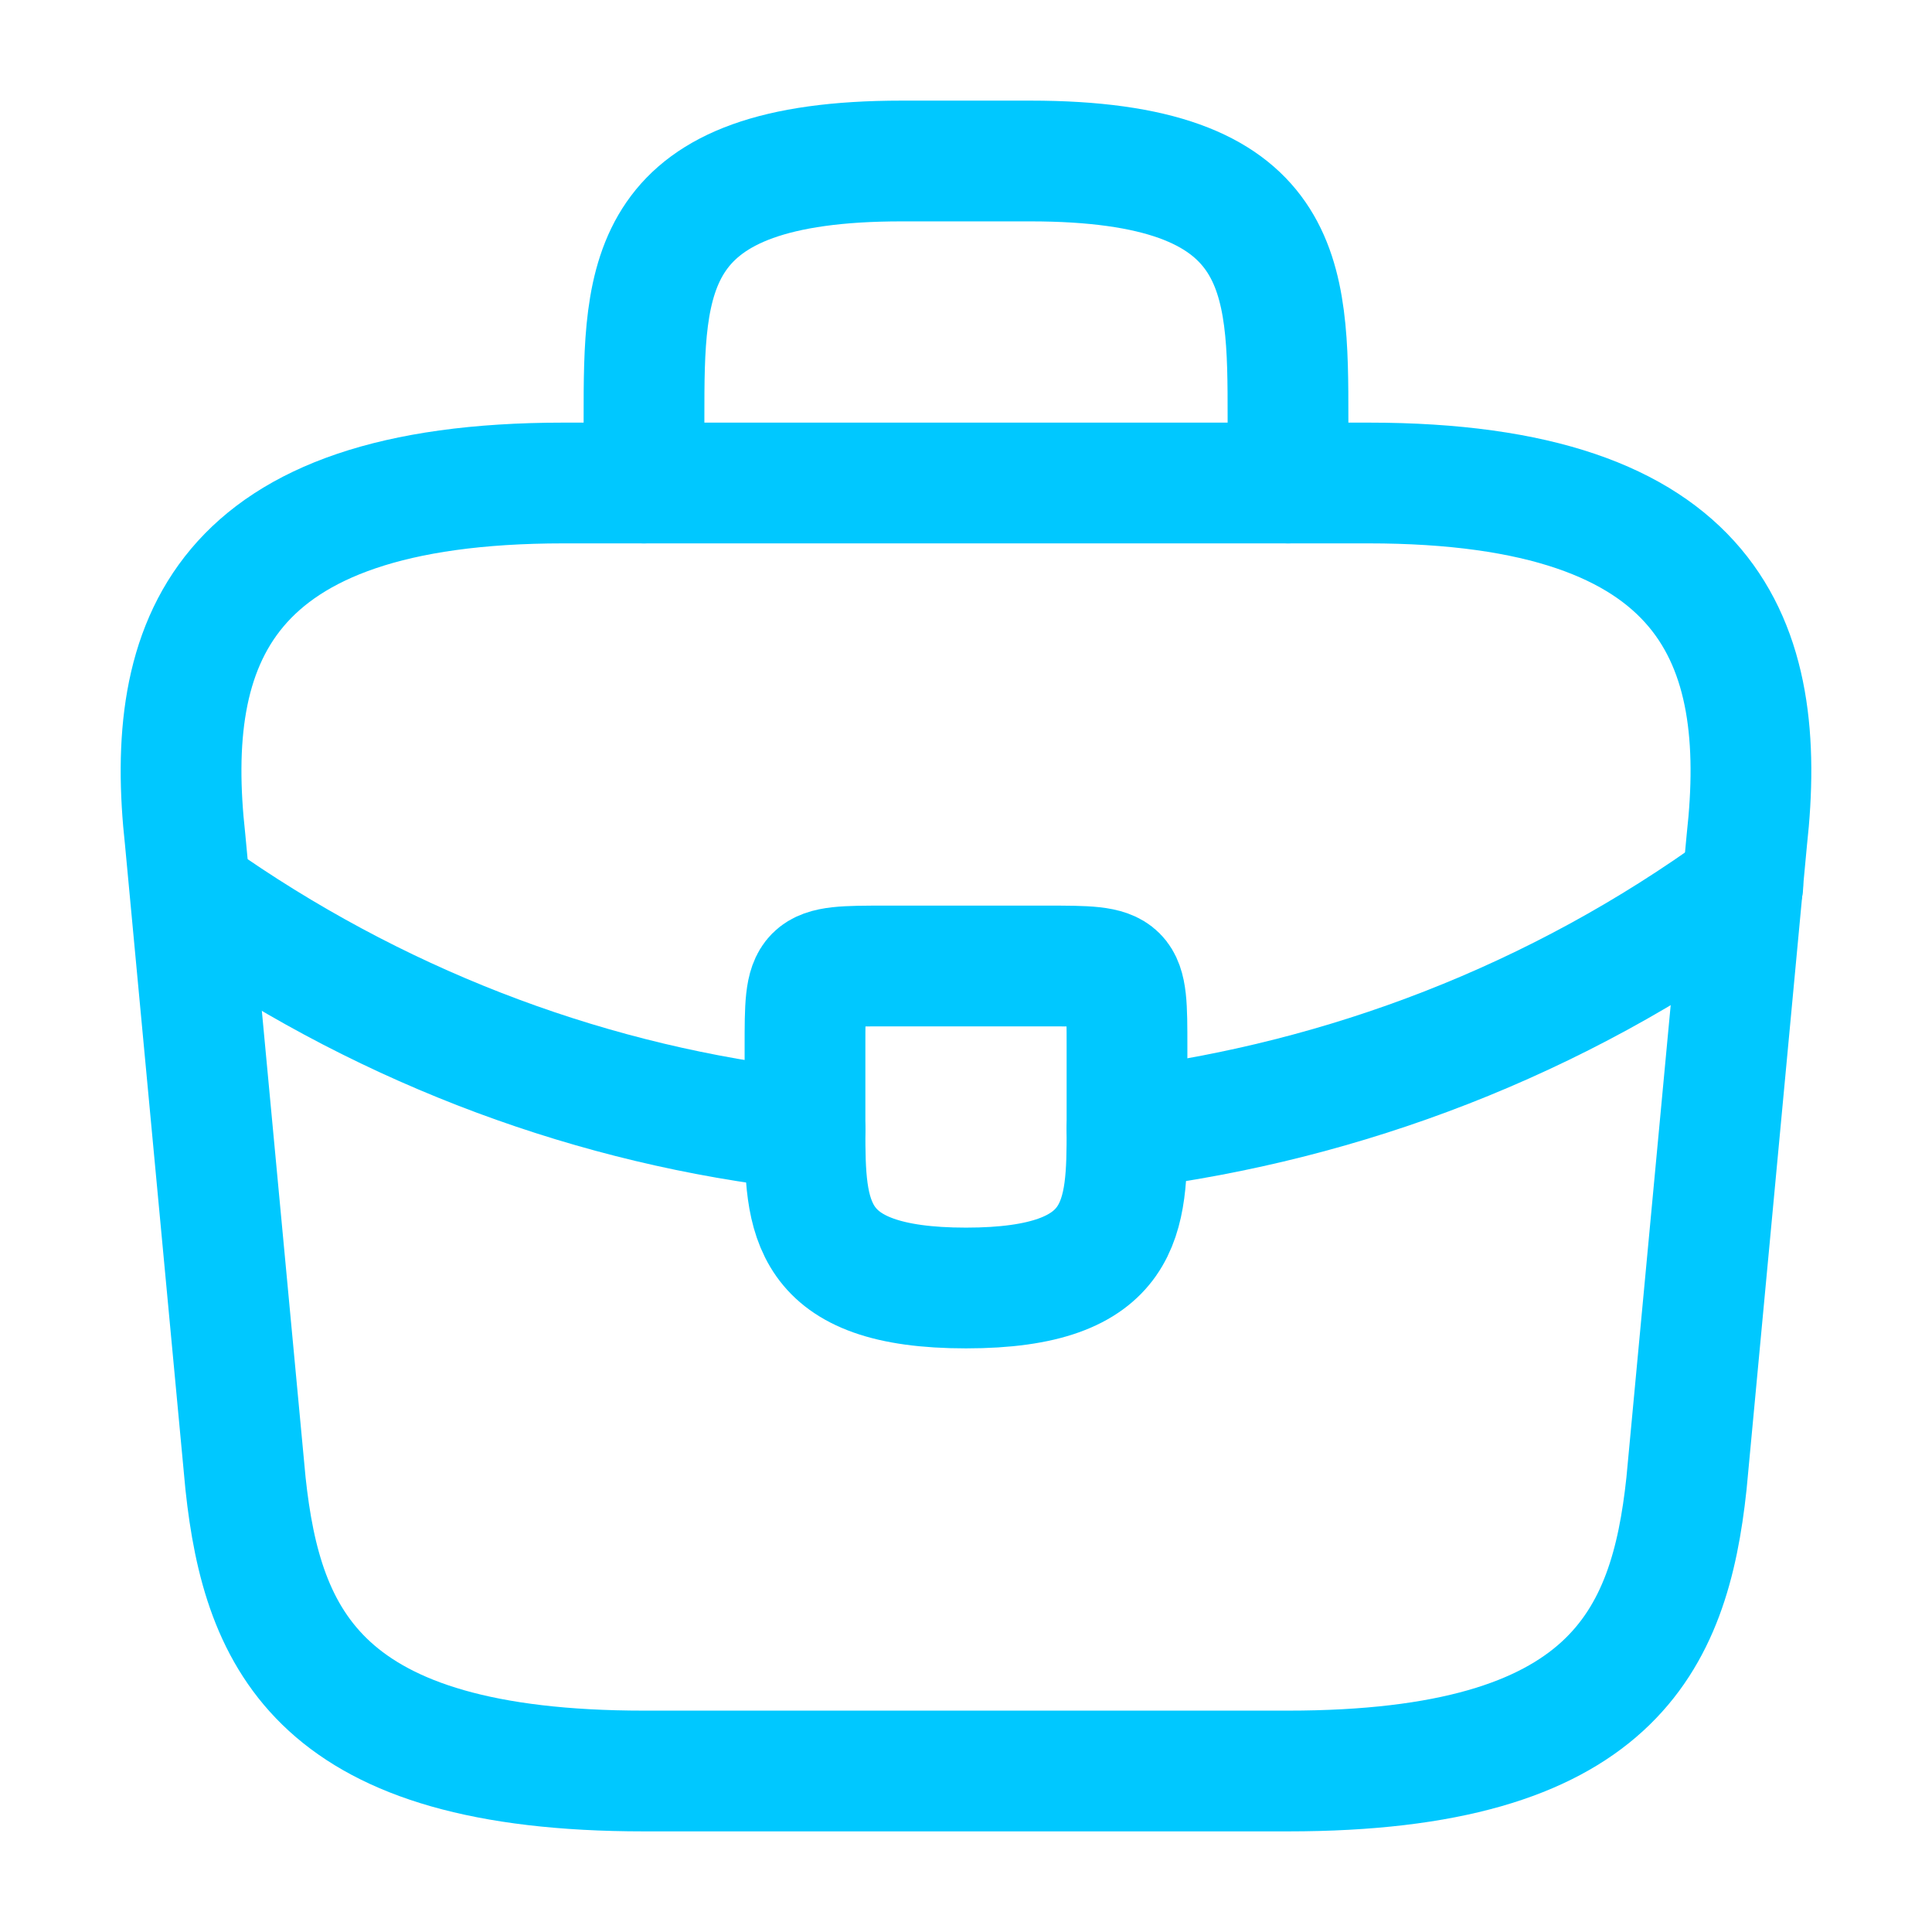
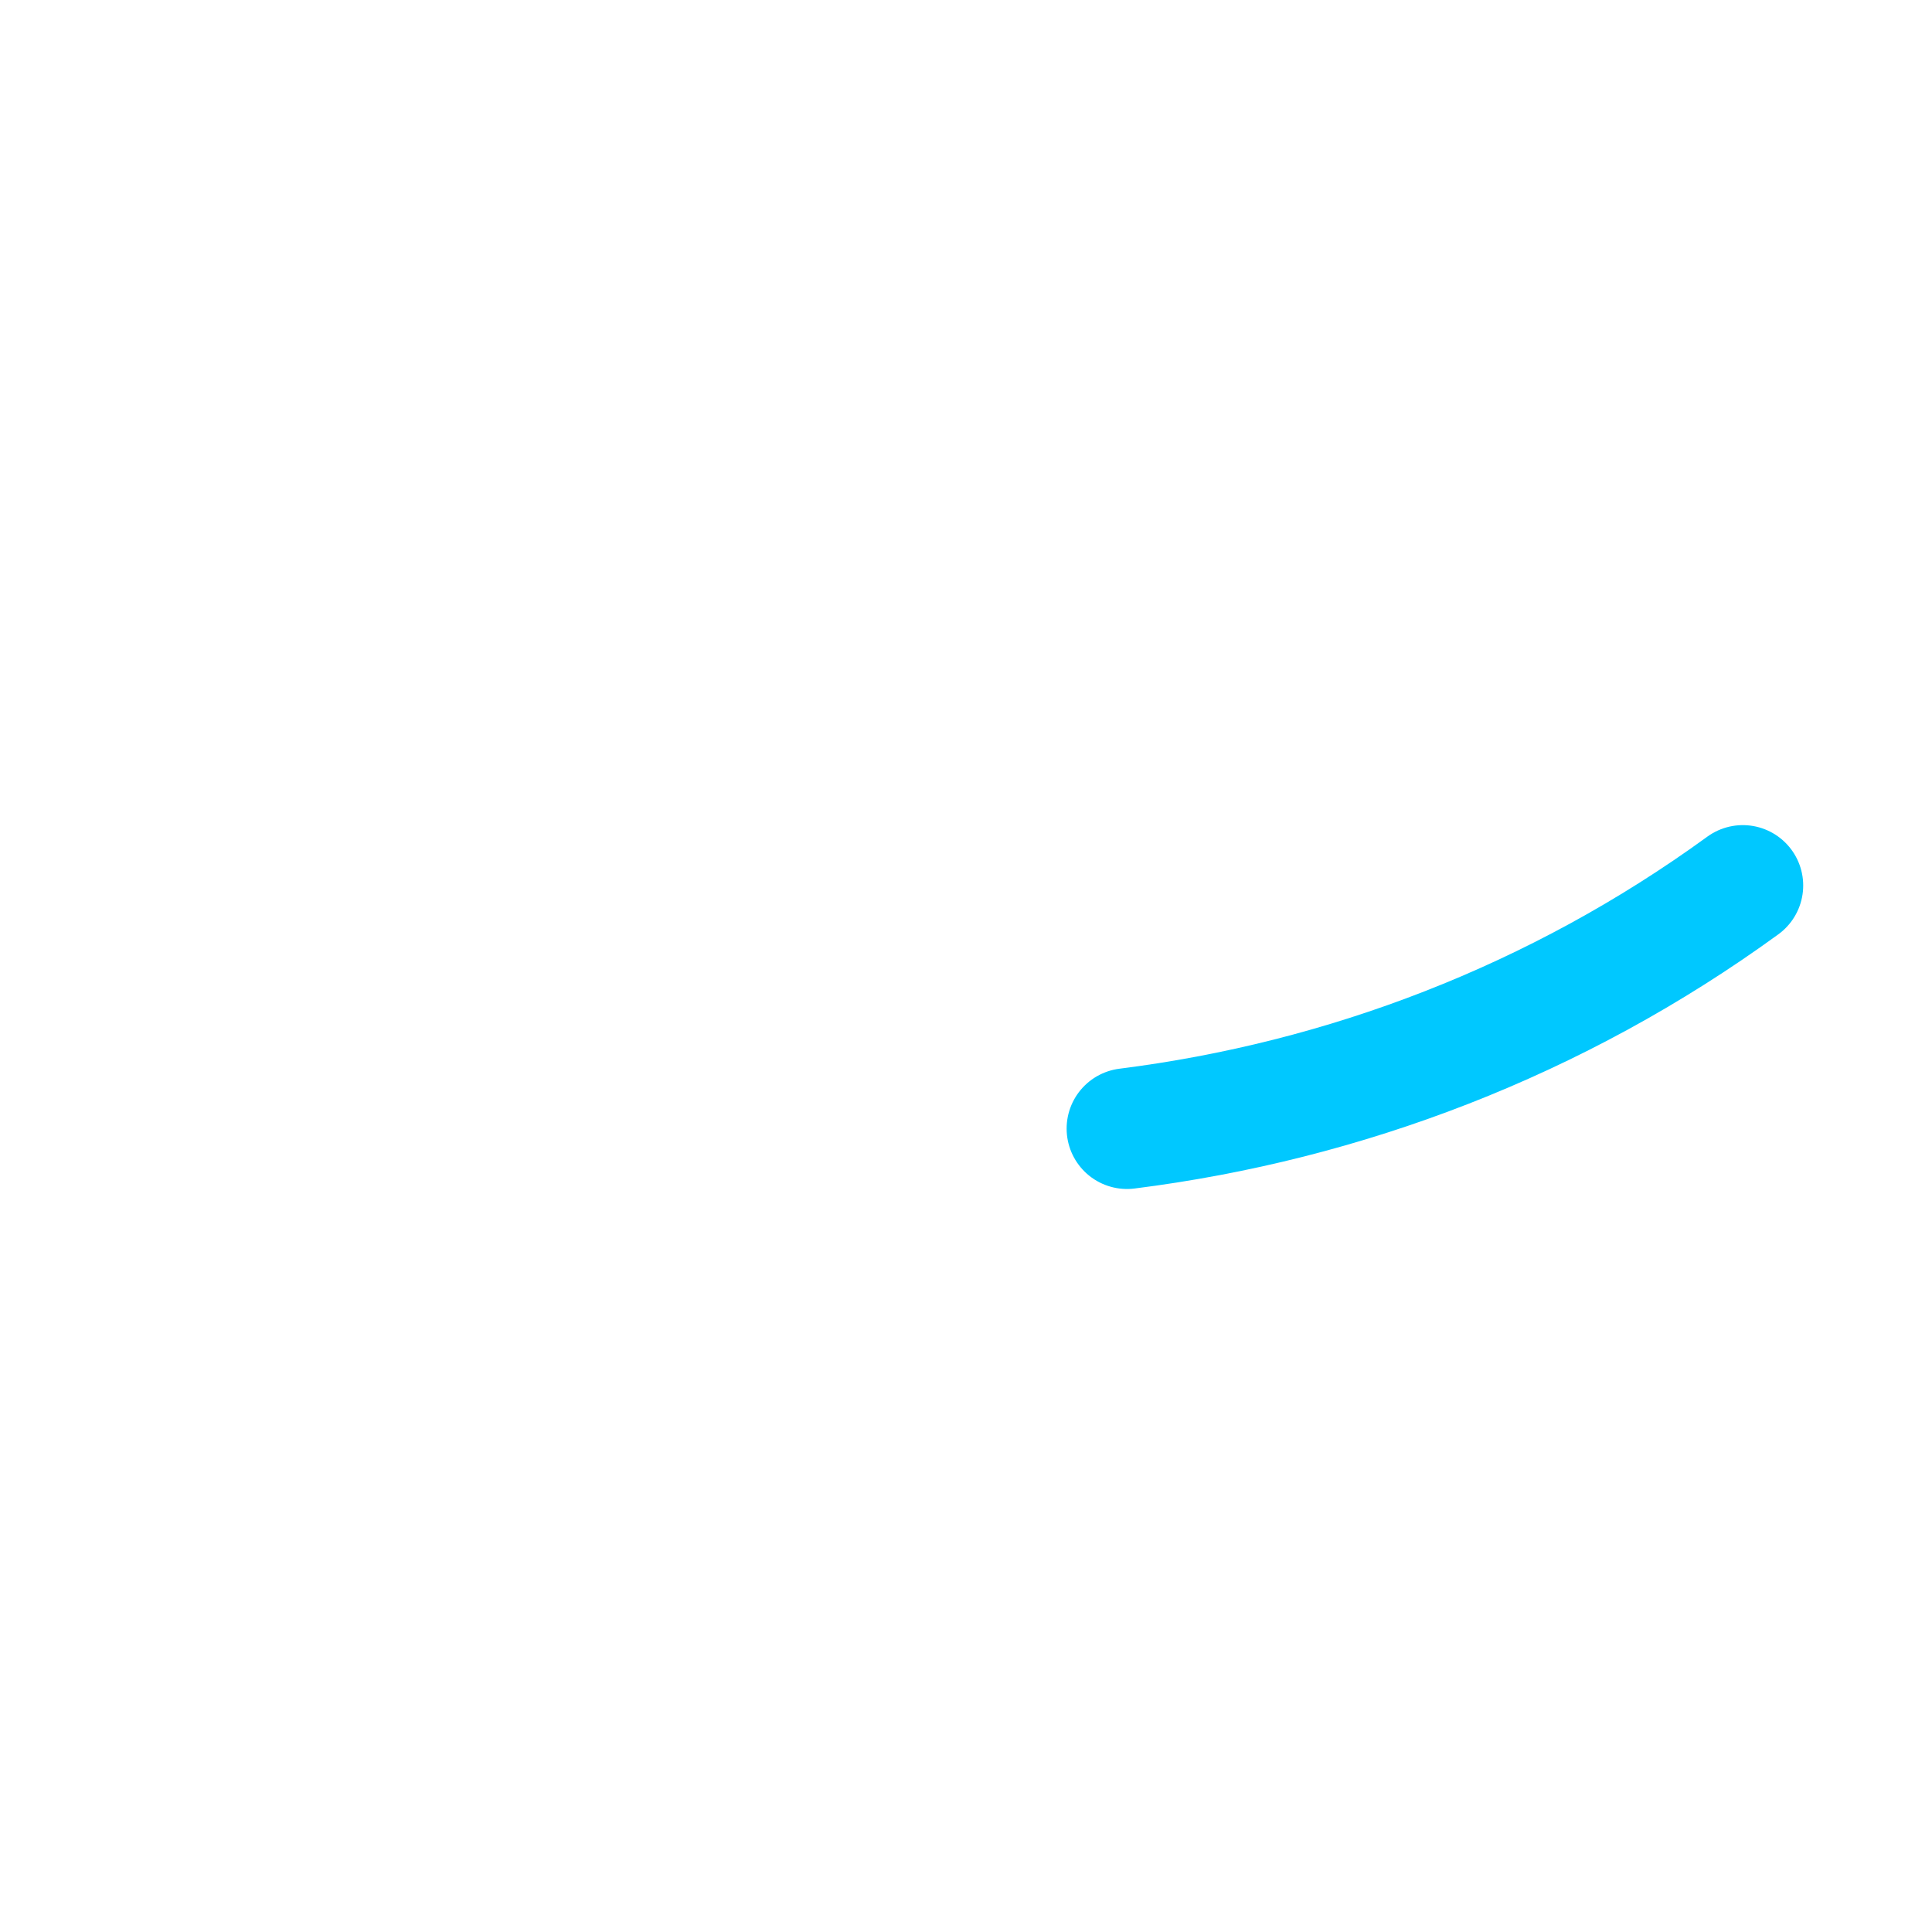
<svg xmlns="http://www.w3.org/2000/svg" fill="none" height="100%" overflow="visible" preserveAspectRatio="none" style="display: block;" viewBox="0 0 24 24" width="100%">
  <g id="vuesax/linear/briefcase">
    <g id="briefcase">
-       <path d="M8 22H16C20.02 22 20.74 20.39 20.95 18.43L21.7 10.43C21.97 7.99 21.27 6 17 6H7C2.73 6 2.03 7.99 2.3 10.43L3.05 18.43C3.26 20.39 3.98 22 8 22Z" id="Vector" stroke="#00C8FF" stroke-linecap="round" stroke-width="1.5" />
-       <path d="M8 6V5.2C8 3.43 8 2 11.2 2H12.8C16 2 16 3.43 16 5.2V6" id="Vector_2" stroke="#00C8FF" stroke-linecap="round" stroke-width="1.5" />
-       <path d="M14 13V14C14 14.01 14 14.01 14 14.02C14 15.11 13.99 16 12 16C10.02 16 10 15.12 10 14.03V13C10 12 10 12 11 12H13C14 12 14 12 14 13Z" id="Vector_3" stroke="#00C8FF" stroke-linecap="round" stroke-width="1.5" />
      <path d="M21.65 11C19.34 12.68 16.7 13.68 14 14.02" id="Vector_4" stroke="#00C8FF" stroke-linecap="round" stroke-width="1.5" />
-       <path d="M2.62 11.27C4.87 12.81 7.41 13.74 10 14.03" id="Vector_5" stroke="#00C8FF" stroke-linecap="round" stroke-width="1.5" />
      <g id="Vector_6" opacity="0">
</g>
    </g>
  </g>
</svg>